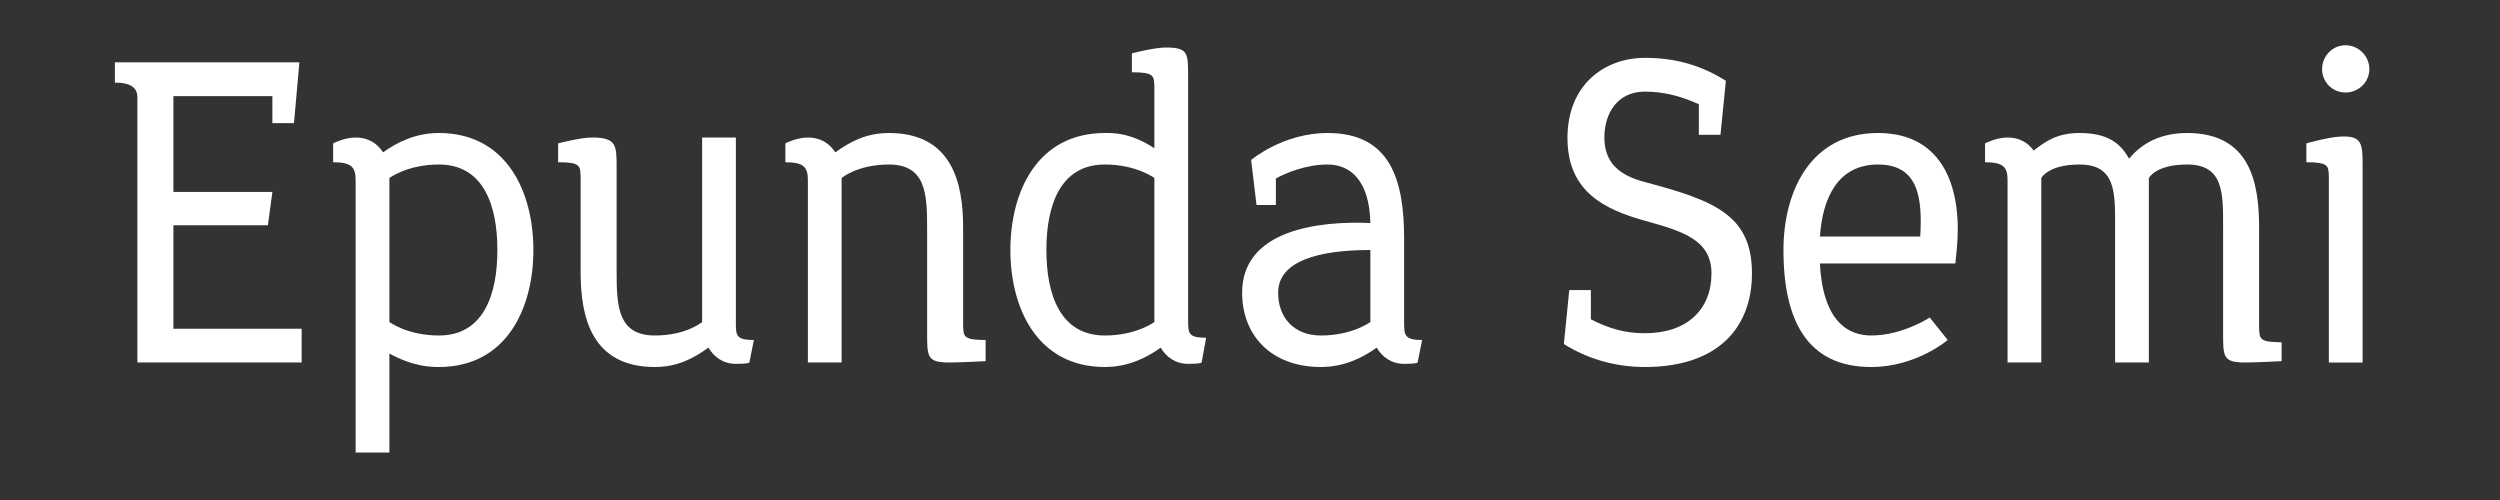
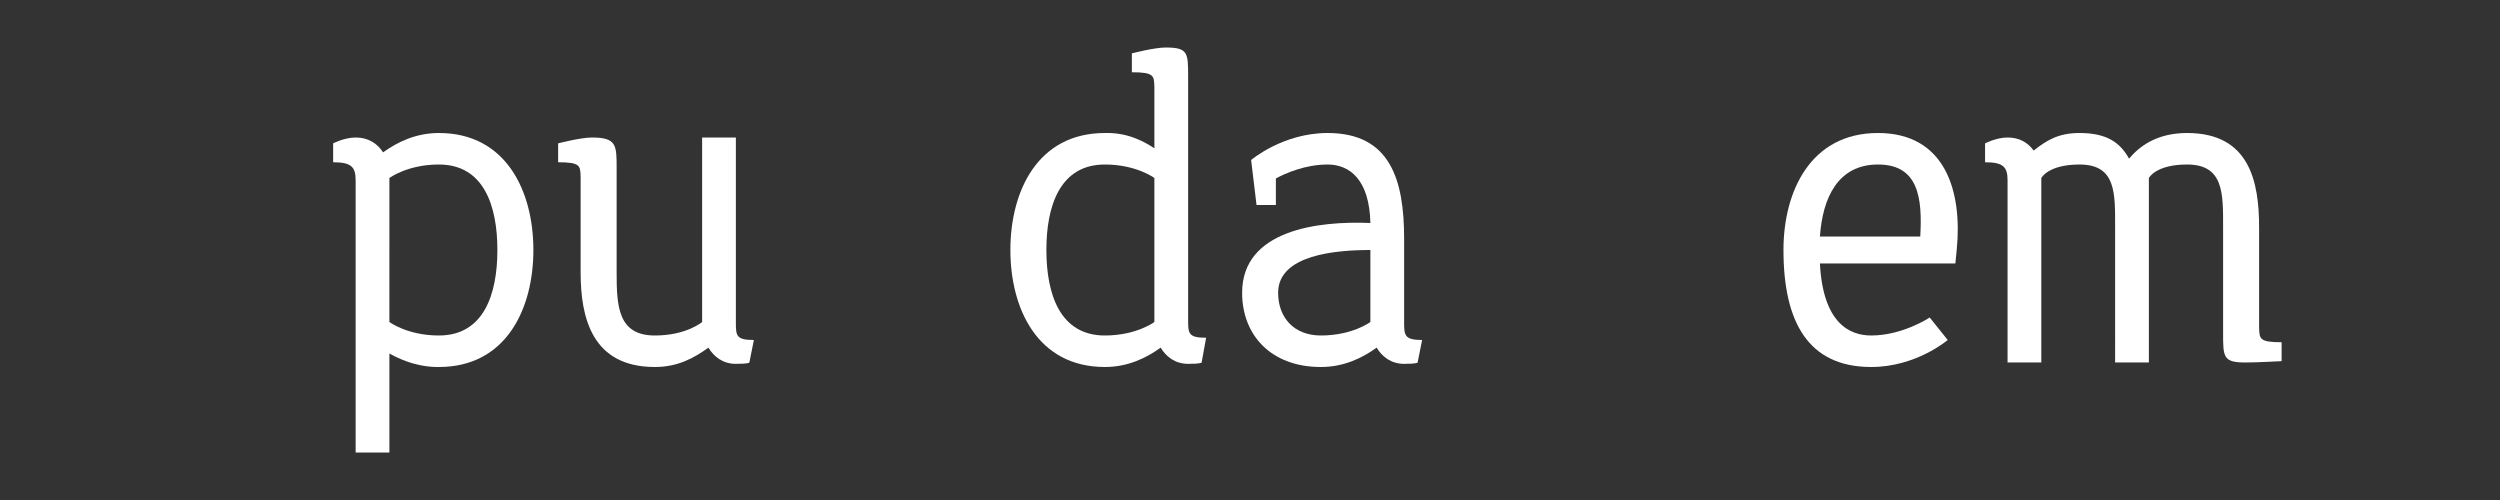
<svg xmlns="http://www.w3.org/2000/svg" version="1.1" id="Ebene_1" x="0px" y="0px" width="1000px" height="200px" viewBox="0 0 1000 200" enable-background="new 0 0 1000 200" xml:space="preserve">
  <rect x="0" y="0" width="1000" height="200" fill="#333333" stroke="none" />
  <g>
-     <path fill="#FFFFFF" d="M69.357,76.782h39.599l-1.8,13.319H69.357V131.5h51.298v13.499H54.958V38.983c0-3.779-2.52-5.939-9-5.939   v-8.1h73.797l-2.16,24.299h-8.64v-10.8H69.357V76.782z" />
    <path fill="#FFFFFF" d="M213.353,100.001c0,23.398-10.8,46.798-37.798,46.798c-2.7,0-10.08,0-19.799-5.399v39.598h-13.5V72.103   c0-5.4-1.8-7.2-9-7.2v-7.56c0,0,4.5-2.34,9-2.34c5.04,0,8.64,2.34,10.979,5.939c5.76-4.14,13.14-7.739,22.319-7.739   C202.553,53.203,213.353,76.602,213.353,100.001z M198.953,100.001c0-17.64-5.4-34.198-23.399-34.198   c-12.6,0-19.799,5.399-19.799,5.399V128.8c0,0,7.2,5.399,19.799,5.399C193.553,134.199,198.953,117.64,198.953,100.001z" />
    <path fill="#FFFFFF" d="M246.653,109.001c0,13.499,0.54,25.198,15.299,25.198c12.6,0,18.899-5.399,18.899-5.399V55.003h13.499   V128.8c0,5.399,0,7.199,7.2,7.199l-1.8,9c0,0,0,0.54-5.4,0.54c-5.22,0-8.819-2.88-10.979-6.479   c-5.76,4.14-12.239,7.739-21.419,7.739c-25.199,0-29.699-19.799-29.699-37.798V70.662c-0.18-4.319,0-5.76-9-5.76v-7.56   c0,0,9-2.34,13.499-2.34c9.9,0,9.9,3.06,9.9,12.239V109.001z" />
-     <path fill="#FFFFFF" d="M370.852,91.001c0-13.499-0.54-25.198-15.3-25.198c-12.599,0-18.899,5.399-18.899,5.399v73.797h-13.5   V72.103c0-5.4-1.8-7.2-9-7.2v-7.56c0,0,4.5-2.34,9-2.34c5.04,0,8.64,2.34,10.979,5.939c5.76-4.14,12.24-7.739,21.419-7.739   c25.199,0,29.699,19.799,29.699,37.798v39.238c0.18,4.32,0,5.76,9,5.76v8.46c0,0-9.9,0.54-14.399,0.54c-9,0-9-2.16-9-11.699V91.001   z" />
    <path fill="#FFFFFF" d="M404.154,100.001c0-23.399,10.799-46.798,37.798-46.798c2.7,0,10.08-0.36,19.799,6.119V34.664   c-0.18-4.32,0-5.76-9-5.76v-7.56c0,0,9-2.341,13.499-2.341c9,0,9,2.16,9,11.7v97.195c0,5.4,0,7.2,7.2,7.2l-1.8,9.899   c0,0,0,0.54-5.399,0.54c-5.22,0-8.82-2.88-10.979-6.479c-5.76,4.14-13.14,7.739-22.319,7.739   C414.953,146.799,404.154,123.399,404.154,100.001z M461.751,71.202c0,0-7.2-5.399-19.799-5.399   c-17.999,0-23.399,16.559-23.399,34.198c0,17.639,5.4,34.198,23.399,34.198c12.6,0,19.799-5.399,19.799-5.399V71.202z" />
    <path fill="#FFFFFF" d="M500.452,64.003c0,0,12.6-10.8,30.599-10.8c25.199,0,30.599,18.899,30.599,42.298v33.119   c0,5.399,0,7.379,7.2,7.379l-1.801,9c0,0,0,0.54-5.399,0.54c-5.22,0-8.819-2.88-10.979-6.479c-5.76,4.14-13.14,7.739-22.319,7.739   c-19.799,0-31.499-12.6-31.499-29.698c0-25.199,30.6-28.799,51.299-27.899c-0.36-17.099-8.1-23.398-17.1-23.398   c-8.819,0-16.739,3.42-20.699,5.579v10.62h-7.74L500.452,64.003z M548.15,100.001c-13.5,0-36.898,1.8-36.898,17.1   c0,9.899,6.299,17.099,17.099,17.099c12.6,0,19.8-5.399,19.8-5.399V100.001z" />
-     <path fill="#FFFFFF" d="M679.546,41.684c-6.84-3.06-13.679-5.04-21.599-5.04c-10.8,0-16.199,8.46-16.199,18.359   s5.76,15.119,16.199,17.819c27.719,7.38,42.838,13.14,42.838,36.538c0,21.6-13.499,37.438-42.838,37.438   c-12.24,0-23.22-3.42-32.398-9.18l2.159-21.599h8.64v11.699c6.66,3.42,13.14,5.58,21.6,5.58c16.739,0,26.639-9.36,26.639-23.939   c0-13.499-11.699-16.919-26.639-21.059c-16.02-4.5-30.959-11.52-30.959-33.119c0-21.599,15.119-32.038,30.959-32.038   c13.14,0,23.219,3.42,32.398,9.18l-2.16,21.599h-8.64V41.684z" />
    <path fill="#FFFFFF" d="M771.884,127l7.199,8.999c0,0-12.599,10.8-30.599,10.8c-25.198,0-35.099-17.999-35.099-46.798   c0-23.399,10.8-46.798,37.799-46.798s33.839,23.398,31.499,46.798l-0.54,5.399h-54.178c1.26,24.119,12.06,28.799,20.519,28.799   C761.084,134.199,771.884,127,771.884,127z M727.966,94.602h40.138c0.9-15.479-0.72-28.799-16.919-28.799   C735.165,65.803,729.046,79.122,727.966,94.602z" />
    <path fill="#FFFFFF" d="M889.242,91.001c0-13.499,0.359-25.198-14.399-25.198c-12.6,0-15.3,5.399-15.3,5.399v73.797h-13.499V91.001   c0-13.499,0.54-25.198-14.22-25.198c-12.6,0-15.3,5.399-15.3,5.399v73.797h-13.499V72.103c0-5.4-1.8-7.2-9-7.2v-7.56   c0,0,4.5-2.34,9-2.34c4.68,0,8.1,1.979,10.439,5.22c5.04-3.96,9.72-7.02,18.359-7.02c11.34,0,16.379,4.14,19.799,10.26   c3.78-4.5,10.62-10.26,23.22-10.26c25.198,0,28.799,19.799,28.799,37.798v40.139c0.18,4.319,0,5.76,8.999,5.76v7.56   c0,0-9.899,0.54-14.399,0.54c-8.999,0-8.999-2.16-8.999-11.699V91.001z" />
-     <path fill="#FFFFFF" d="M931.543,70.662c-0.18-4.319,0-5.76-9-5.76v-7.56c0,0,9-2.52,13.5-2.7c8.999-0.54,8.999,3.061,8.999,12.06   v78.297h-13.499V70.662z M938.203,18.104c5.22,0,9.539,4.319,9.539,9.539c0,5.221-4.319,9.36-9.539,9.36   c-5.221,0-9.36-4.14-9.36-9.36C928.843,22.424,932.982,18.104,938.203,18.104z" />
  </g>
</svg>